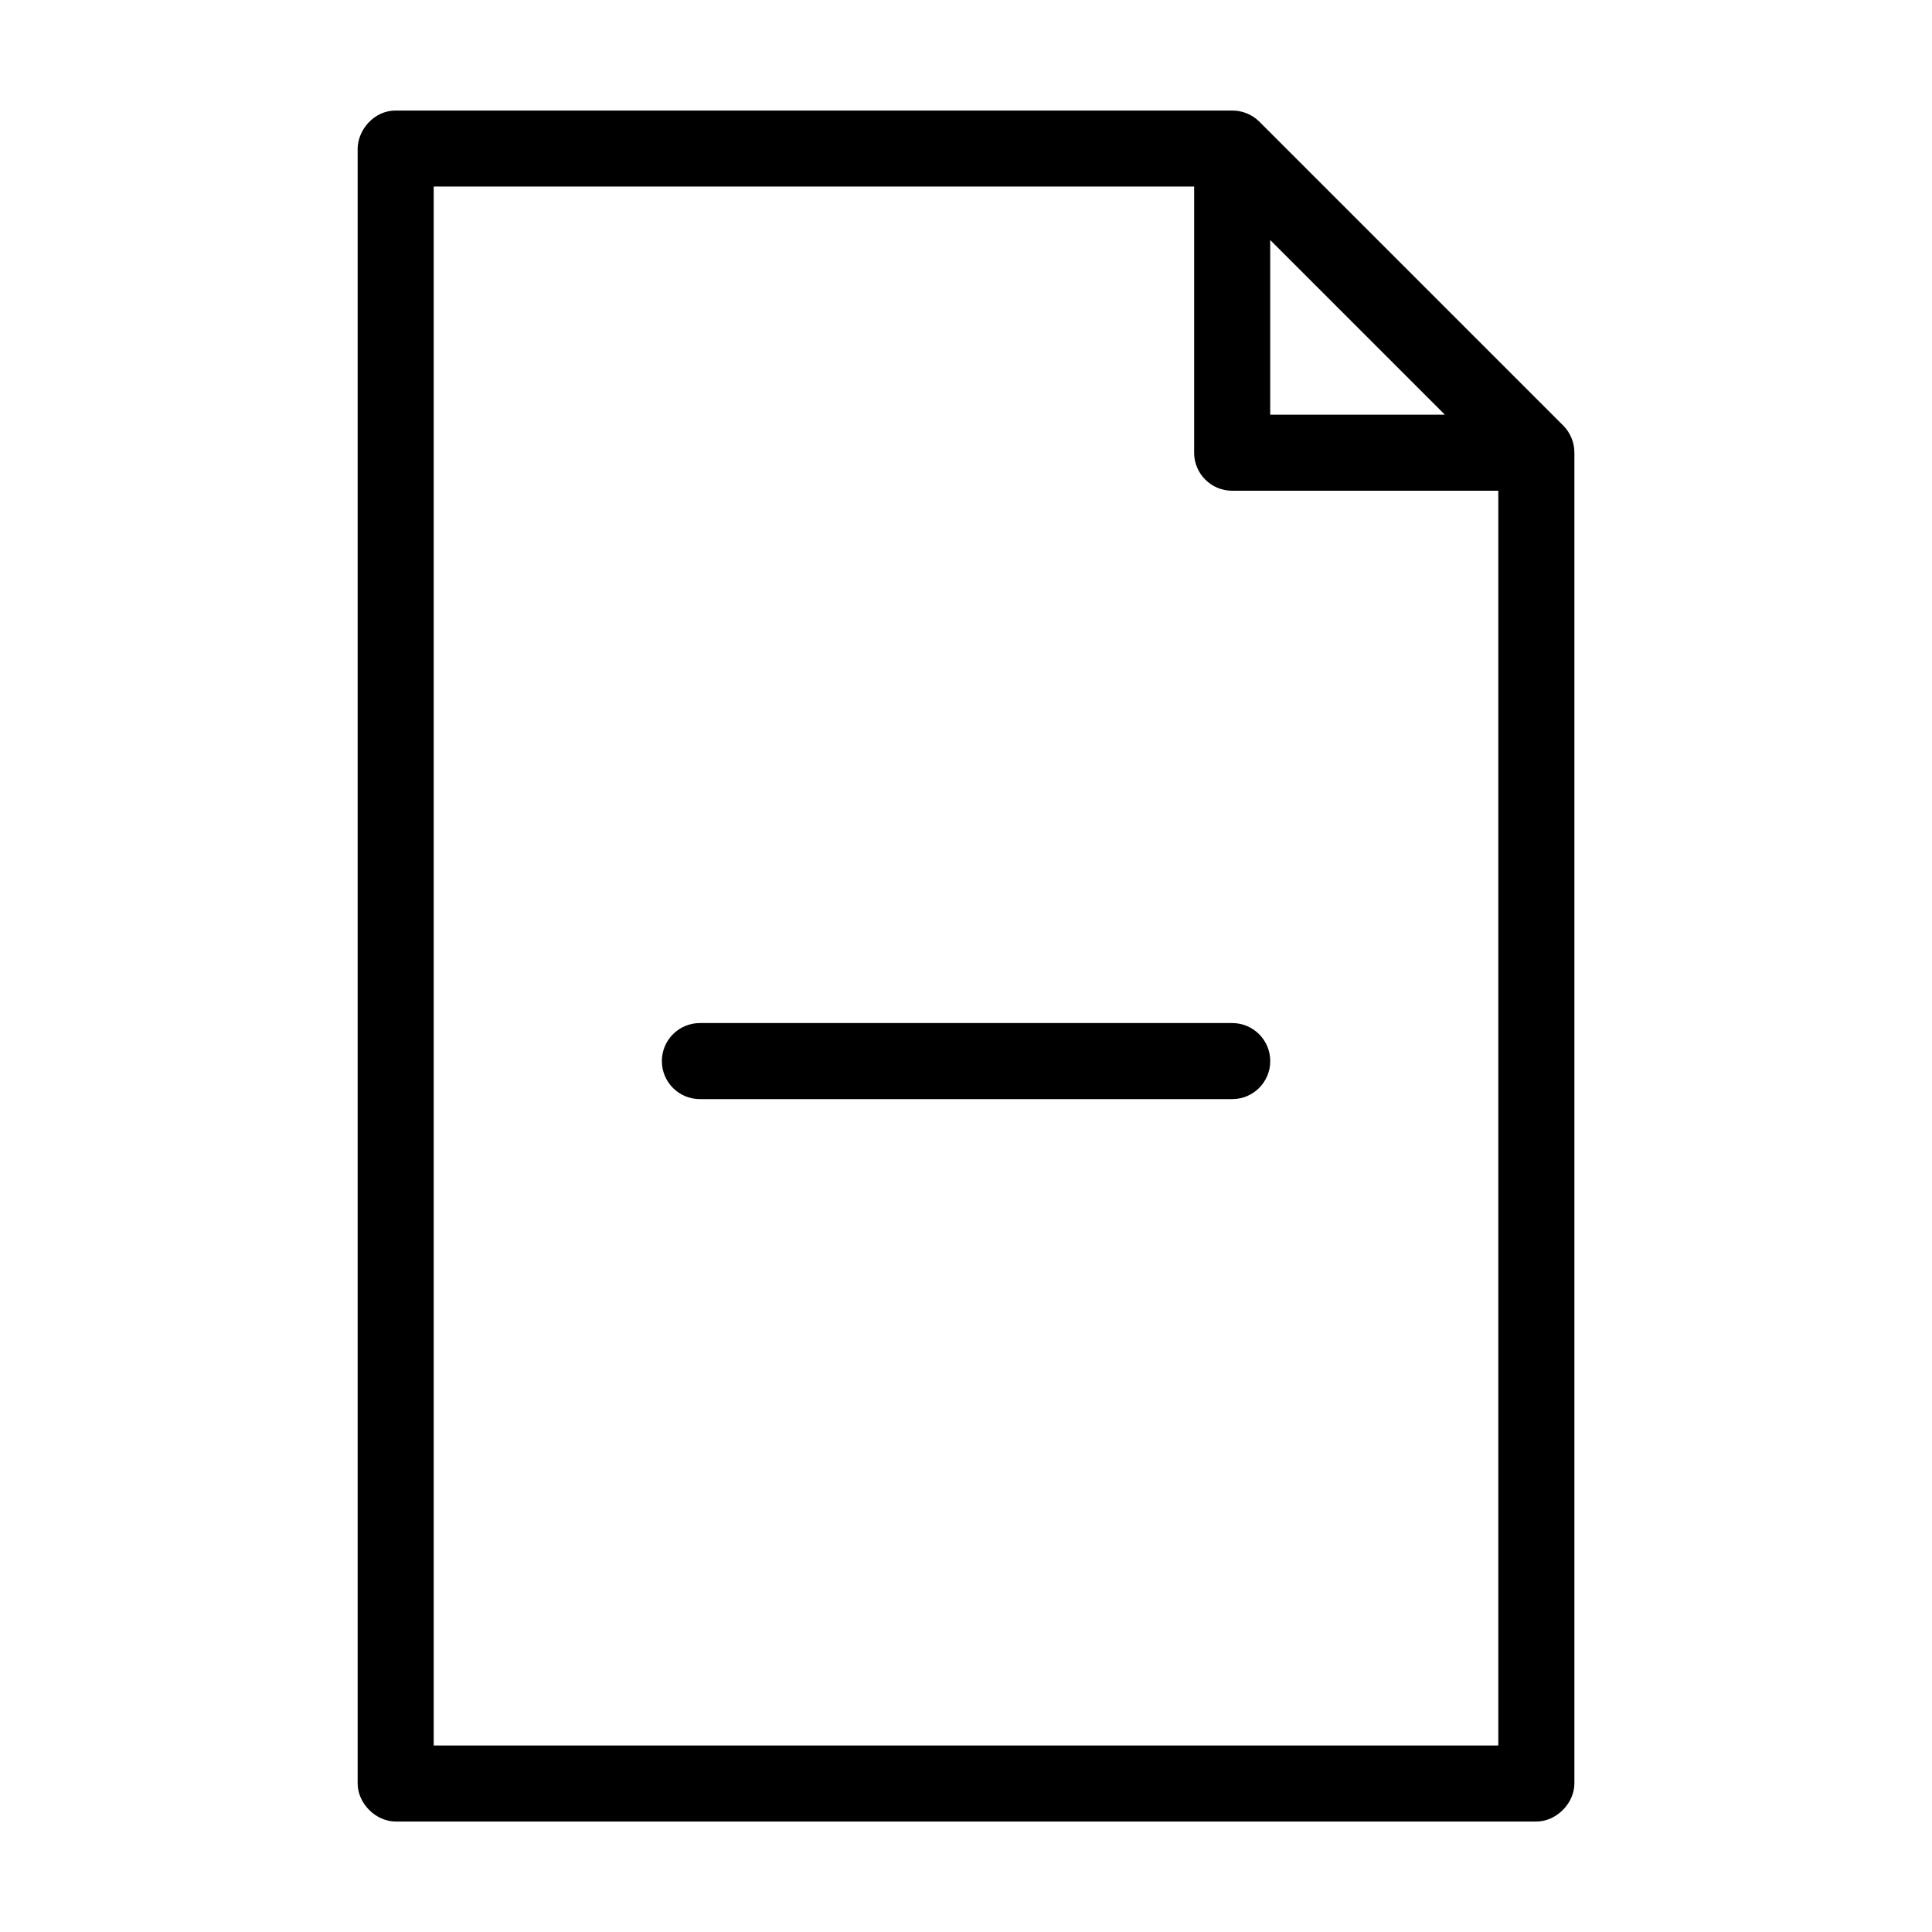
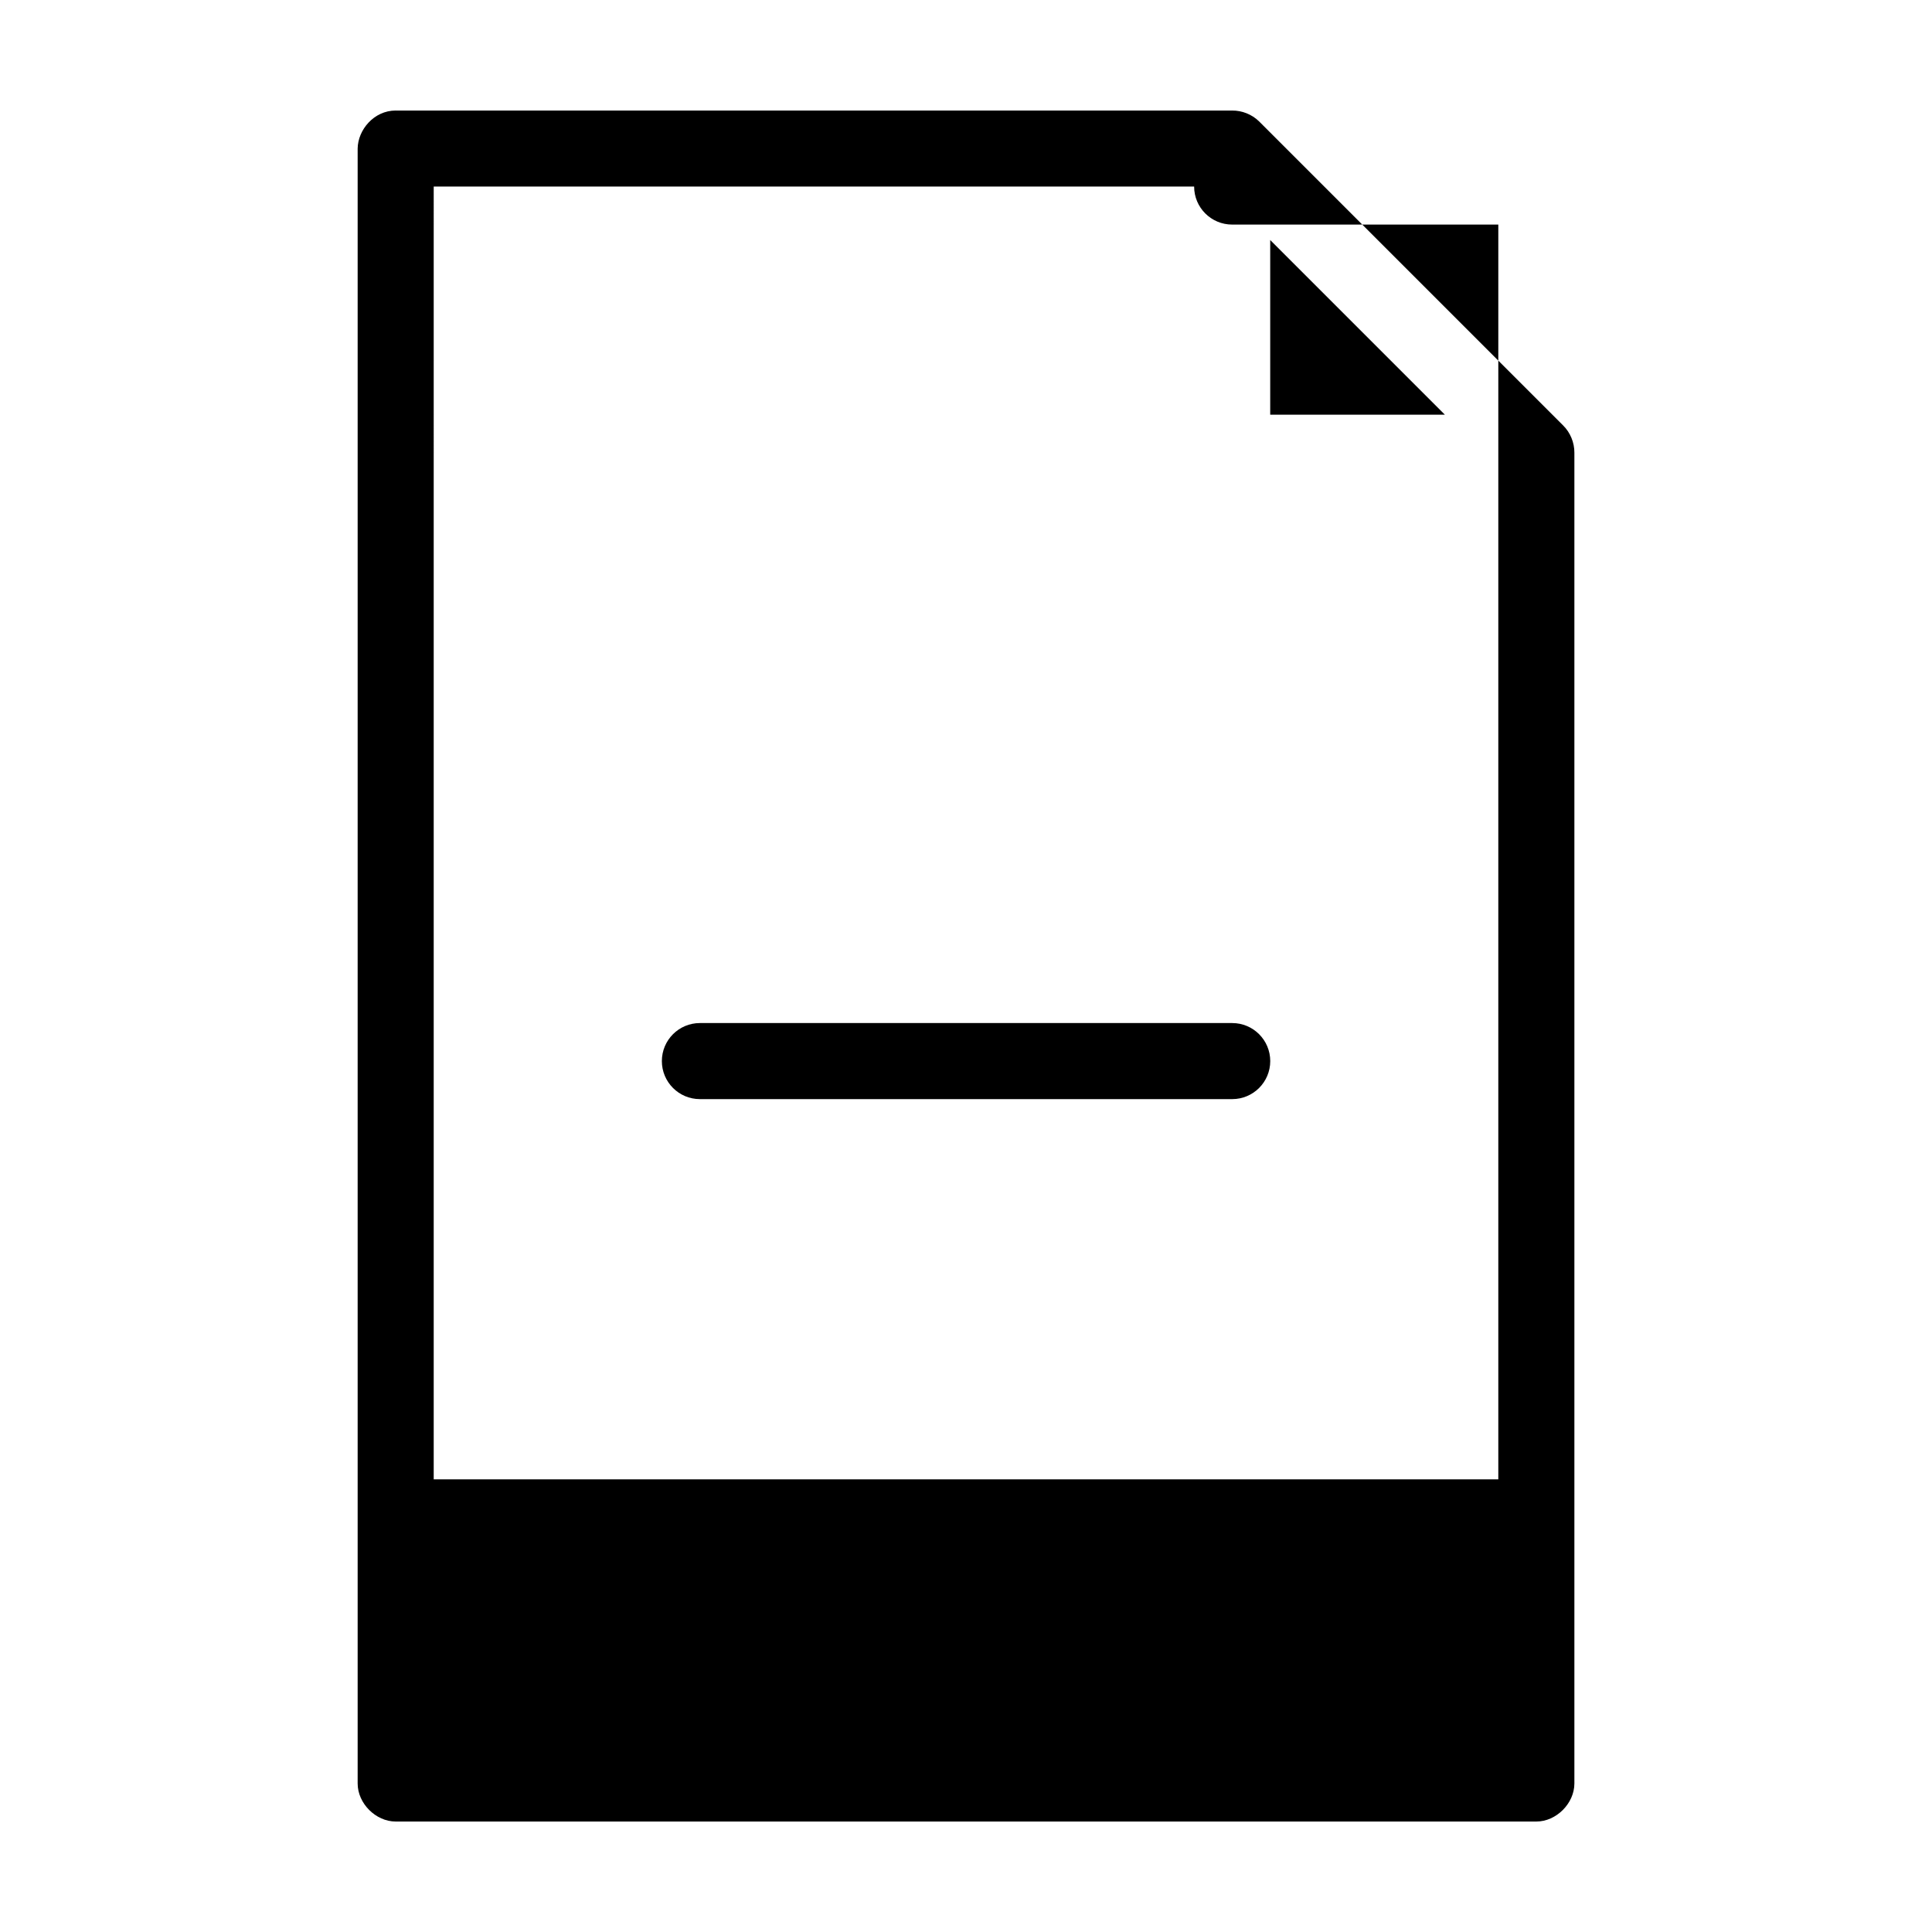
<svg xmlns="http://www.w3.org/2000/svg" fill="#000000" width="800px" height="800px" version="1.1" viewBox="144 144 512 512">
-   <path d="m248.86 173.29c-5.769 0.012-10.012 5.121-10.078 10.078v433.28c0 5.277 4.801 10.074 10.078 10.078h302.29c5.277 0 10.074-4.801 10.078-10.078v-352.67c0.02-2.684-1.082-5.356-2.992-7.242l-80.609-80.609c-1.875-1.812-4.477-2.856-7.086-2.832h-221.68zm10.078 20.152h201.52v70.535c0 5.562 4.512 10.074 10.074 10.074h70.535v332.52h-282.13zm221.68 14.168 46.289 46.289h-46.289zm-151.14 207.51c-5.566 0-10.078 4.512-10.078 10.078s4.512 10.078 10.078 10.078h141.07c5.566 0 10.078-4.512 10.078-10.078s-4.512-10.078-10.078-10.078z" />
+   <path d="m248.86 173.29c-5.769 0.012-10.012 5.121-10.078 10.078v433.28c0 5.277 4.801 10.074 10.078 10.078h302.29c5.277 0 10.074-4.801 10.078-10.078v-352.67c0.02-2.684-1.082-5.356-2.992-7.242l-80.609-80.609c-1.875-1.812-4.477-2.856-7.086-2.832h-221.68zm10.078 20.152h201.52c0 5.562 4.512 10.074 10.074 10.074h70.535v332.52h-282.13zm221.68 14.168 46.289 46.289h-46.289zm-151.14 207.51c-5.566 0-10.078 4.512-10.078 10.078s4.512 10.078 10.078 10.078h141.07c5.566 0 10.078-4.512 10.078-10.078s-4.512-10.078-10.078-10.078z" />
</svg>